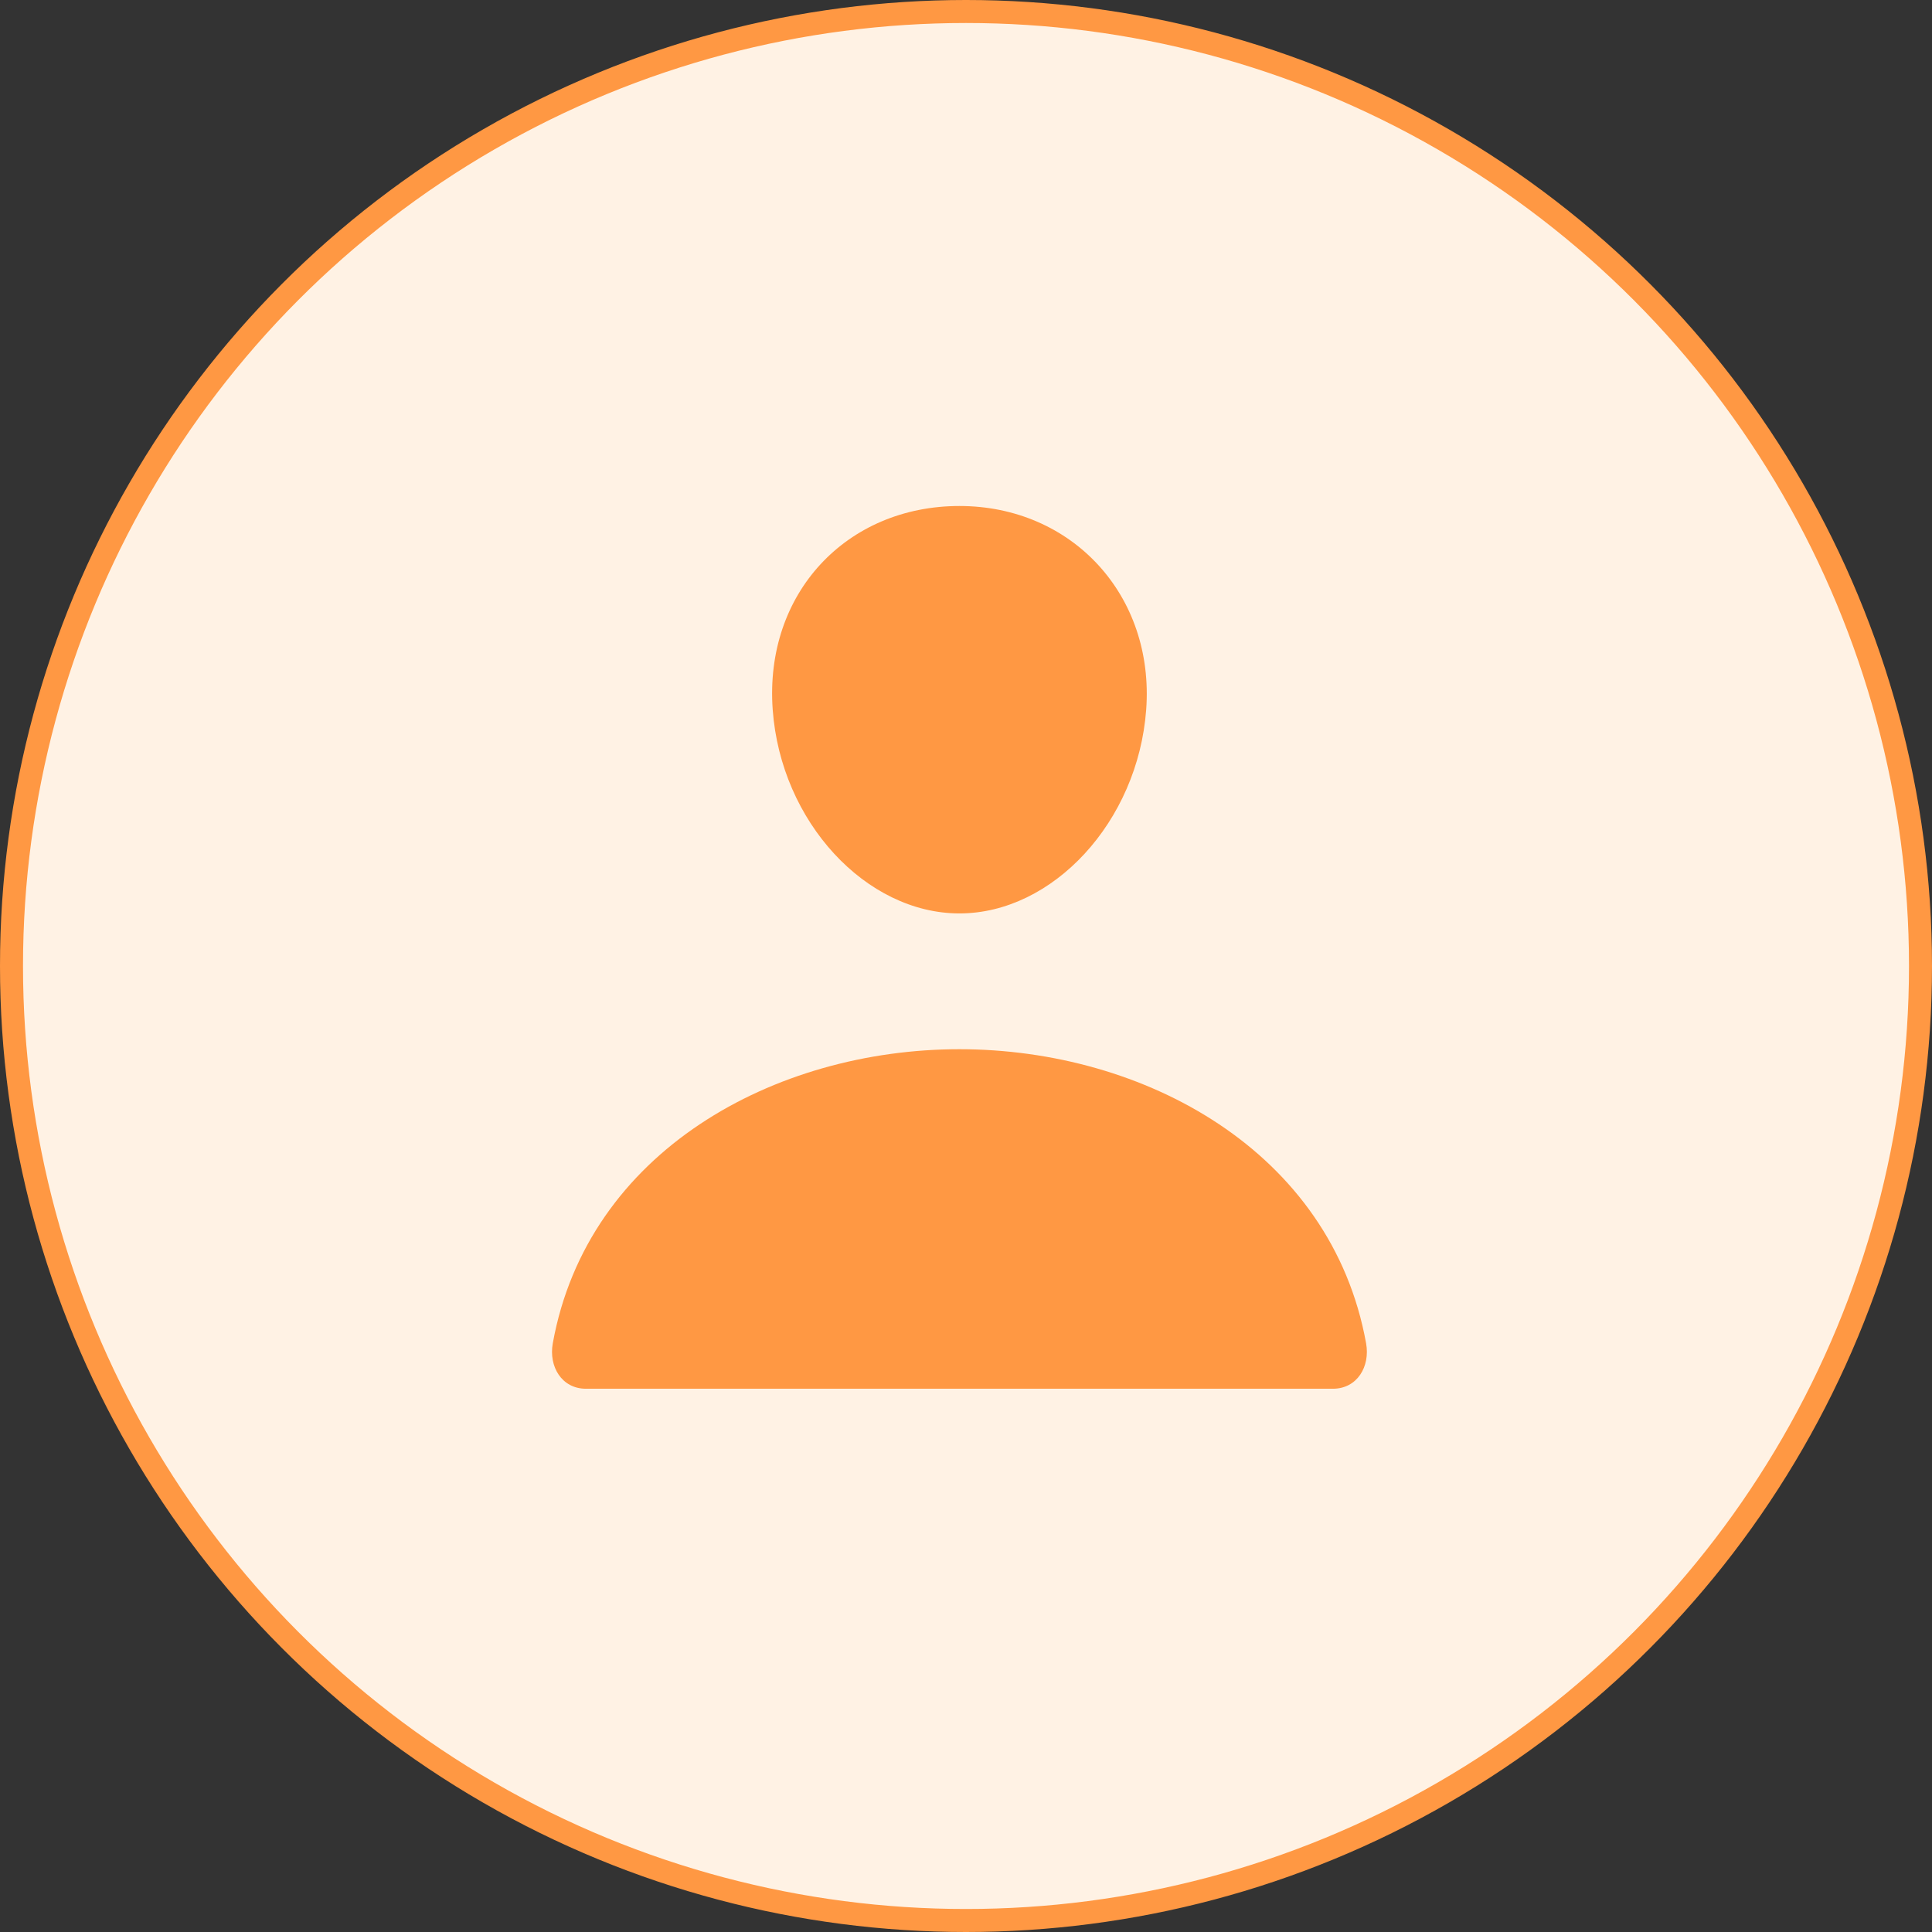
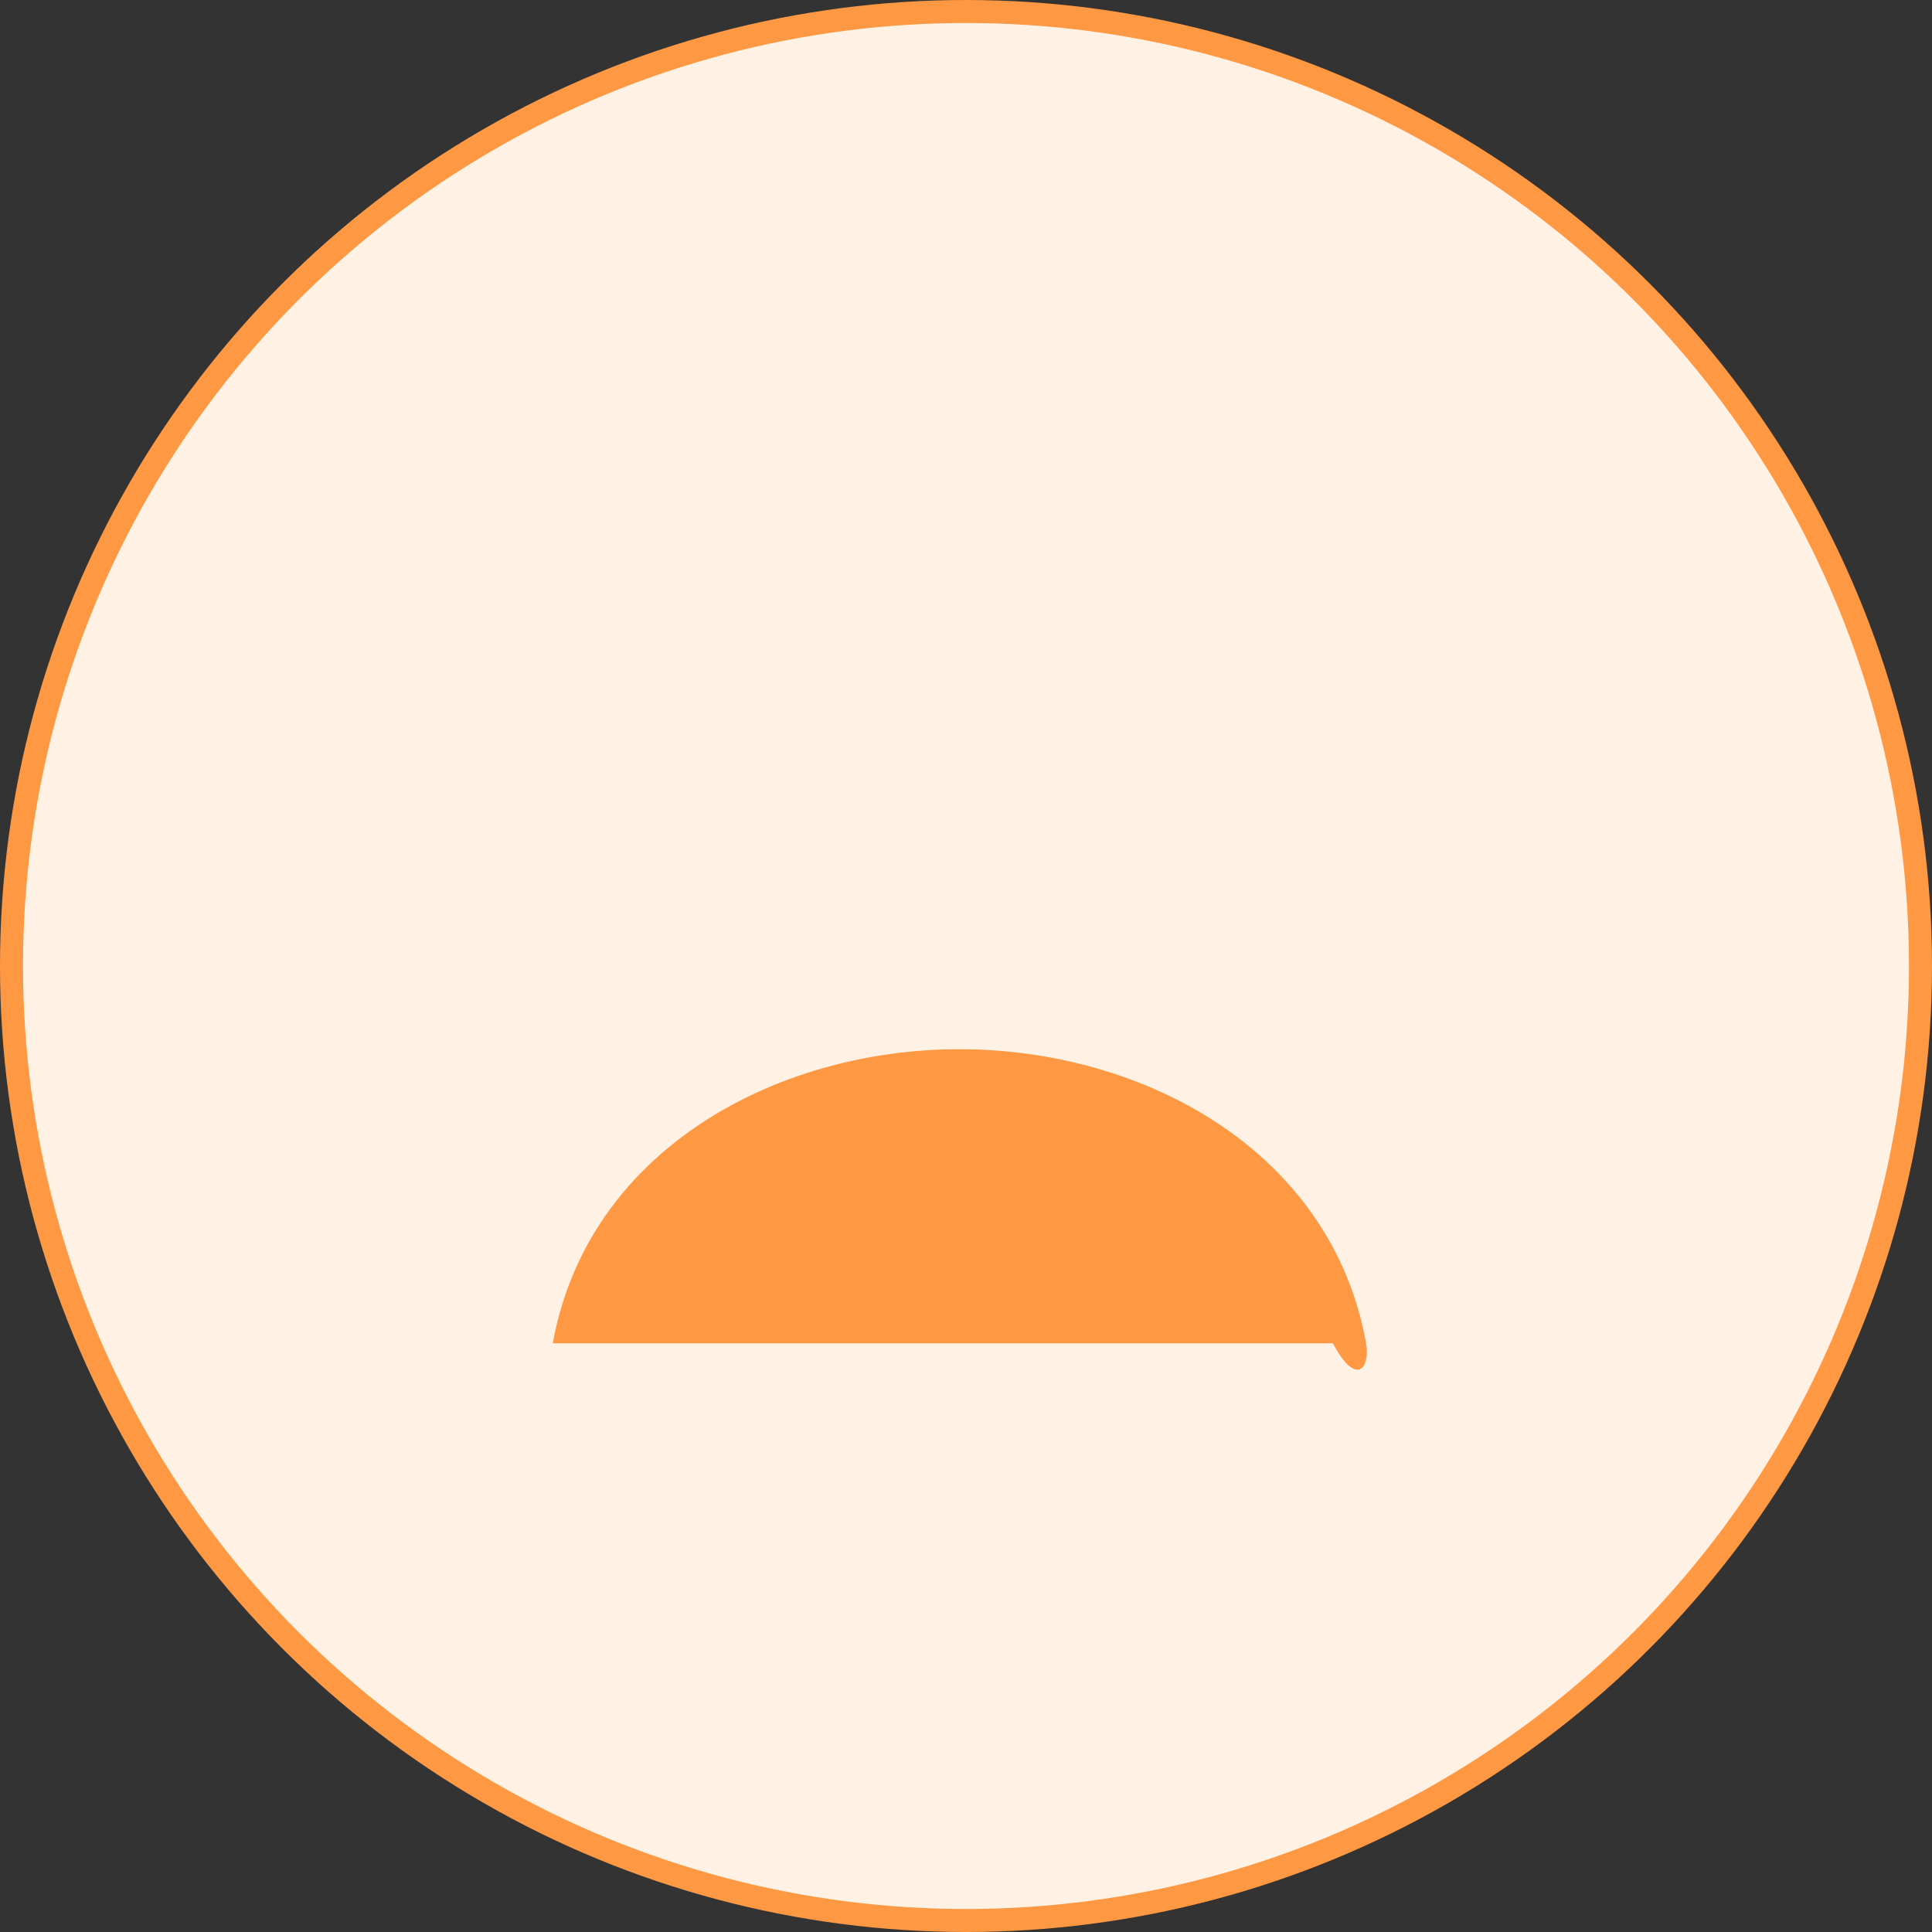
<svg xmlns="http://www.w3.org/2000/svg" width="42" height="42" viewBox="0 0 42 42" fill="none">
  <rect x="0" y="0" width="42" height="42" fill="#333333" stroke="none" />
  <circle cx="21" cy="21" r="20.75" fill="#FFF2E4" stroke="#FF9843" stroke-width="0.5" />
-   <path d="M24.917 15.429C24.736 17.867 22.887 19.857 20.857 19.857C18.828 19.857 16.975 17.868 16.798 15.429C16.613 12.891 18.412 11 20.857 11C23.302 11 25.101 12.938 24.917 15.429Z" fill="#FF9843" />
-   <path d="M20.857 22.809C16.844 22.809 12.771 25.024 12.017 29.203C11.926 29.707 12.211 30.19 12.738 30.19H28.976C29.504 30.19 29.789 29.707 29.698 29.203C28.944 25.024 24.871 22.809 20.857 22.809Z" fill="#FF9843" />
+   <path d="M20.857 22.809C16.844 22.809 12.771 25.024 12.017 29.203H28.976C29.504 30.19 29.789 29.707 29.698 29.203C28.944 25.024 24.871 22.809 20.857 22.809Z" fill="#FF9843" />
</svg>